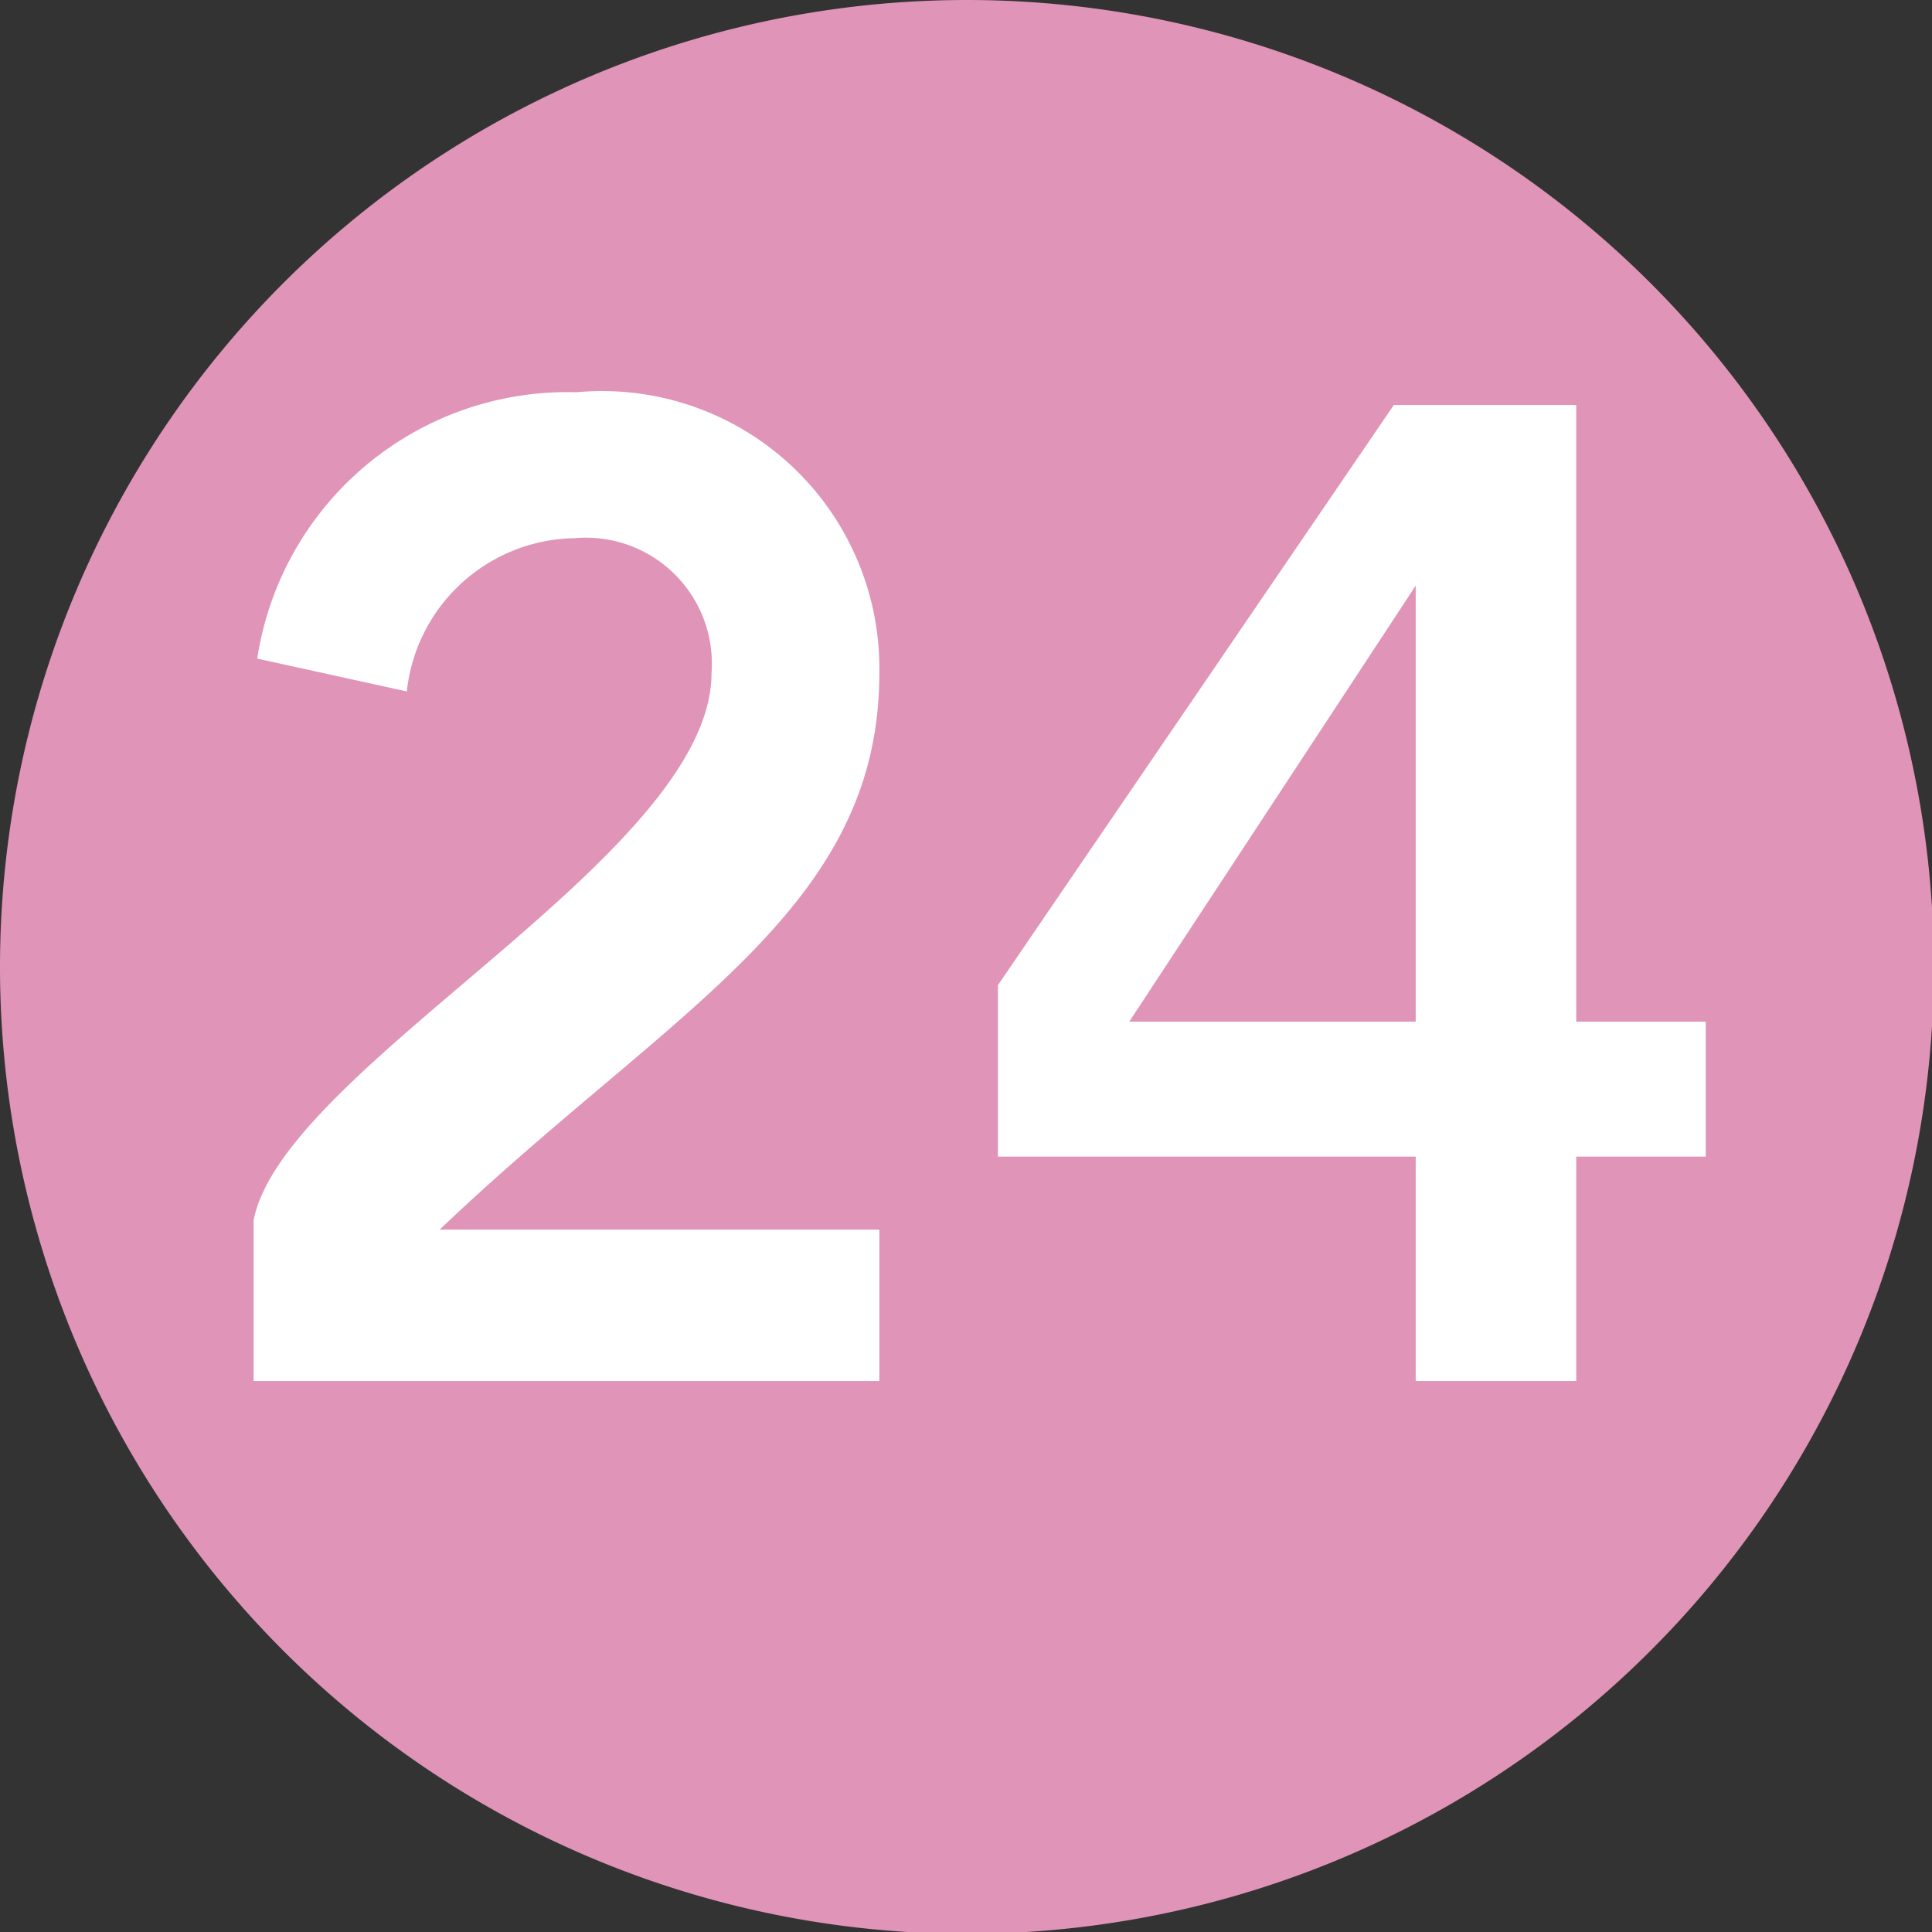
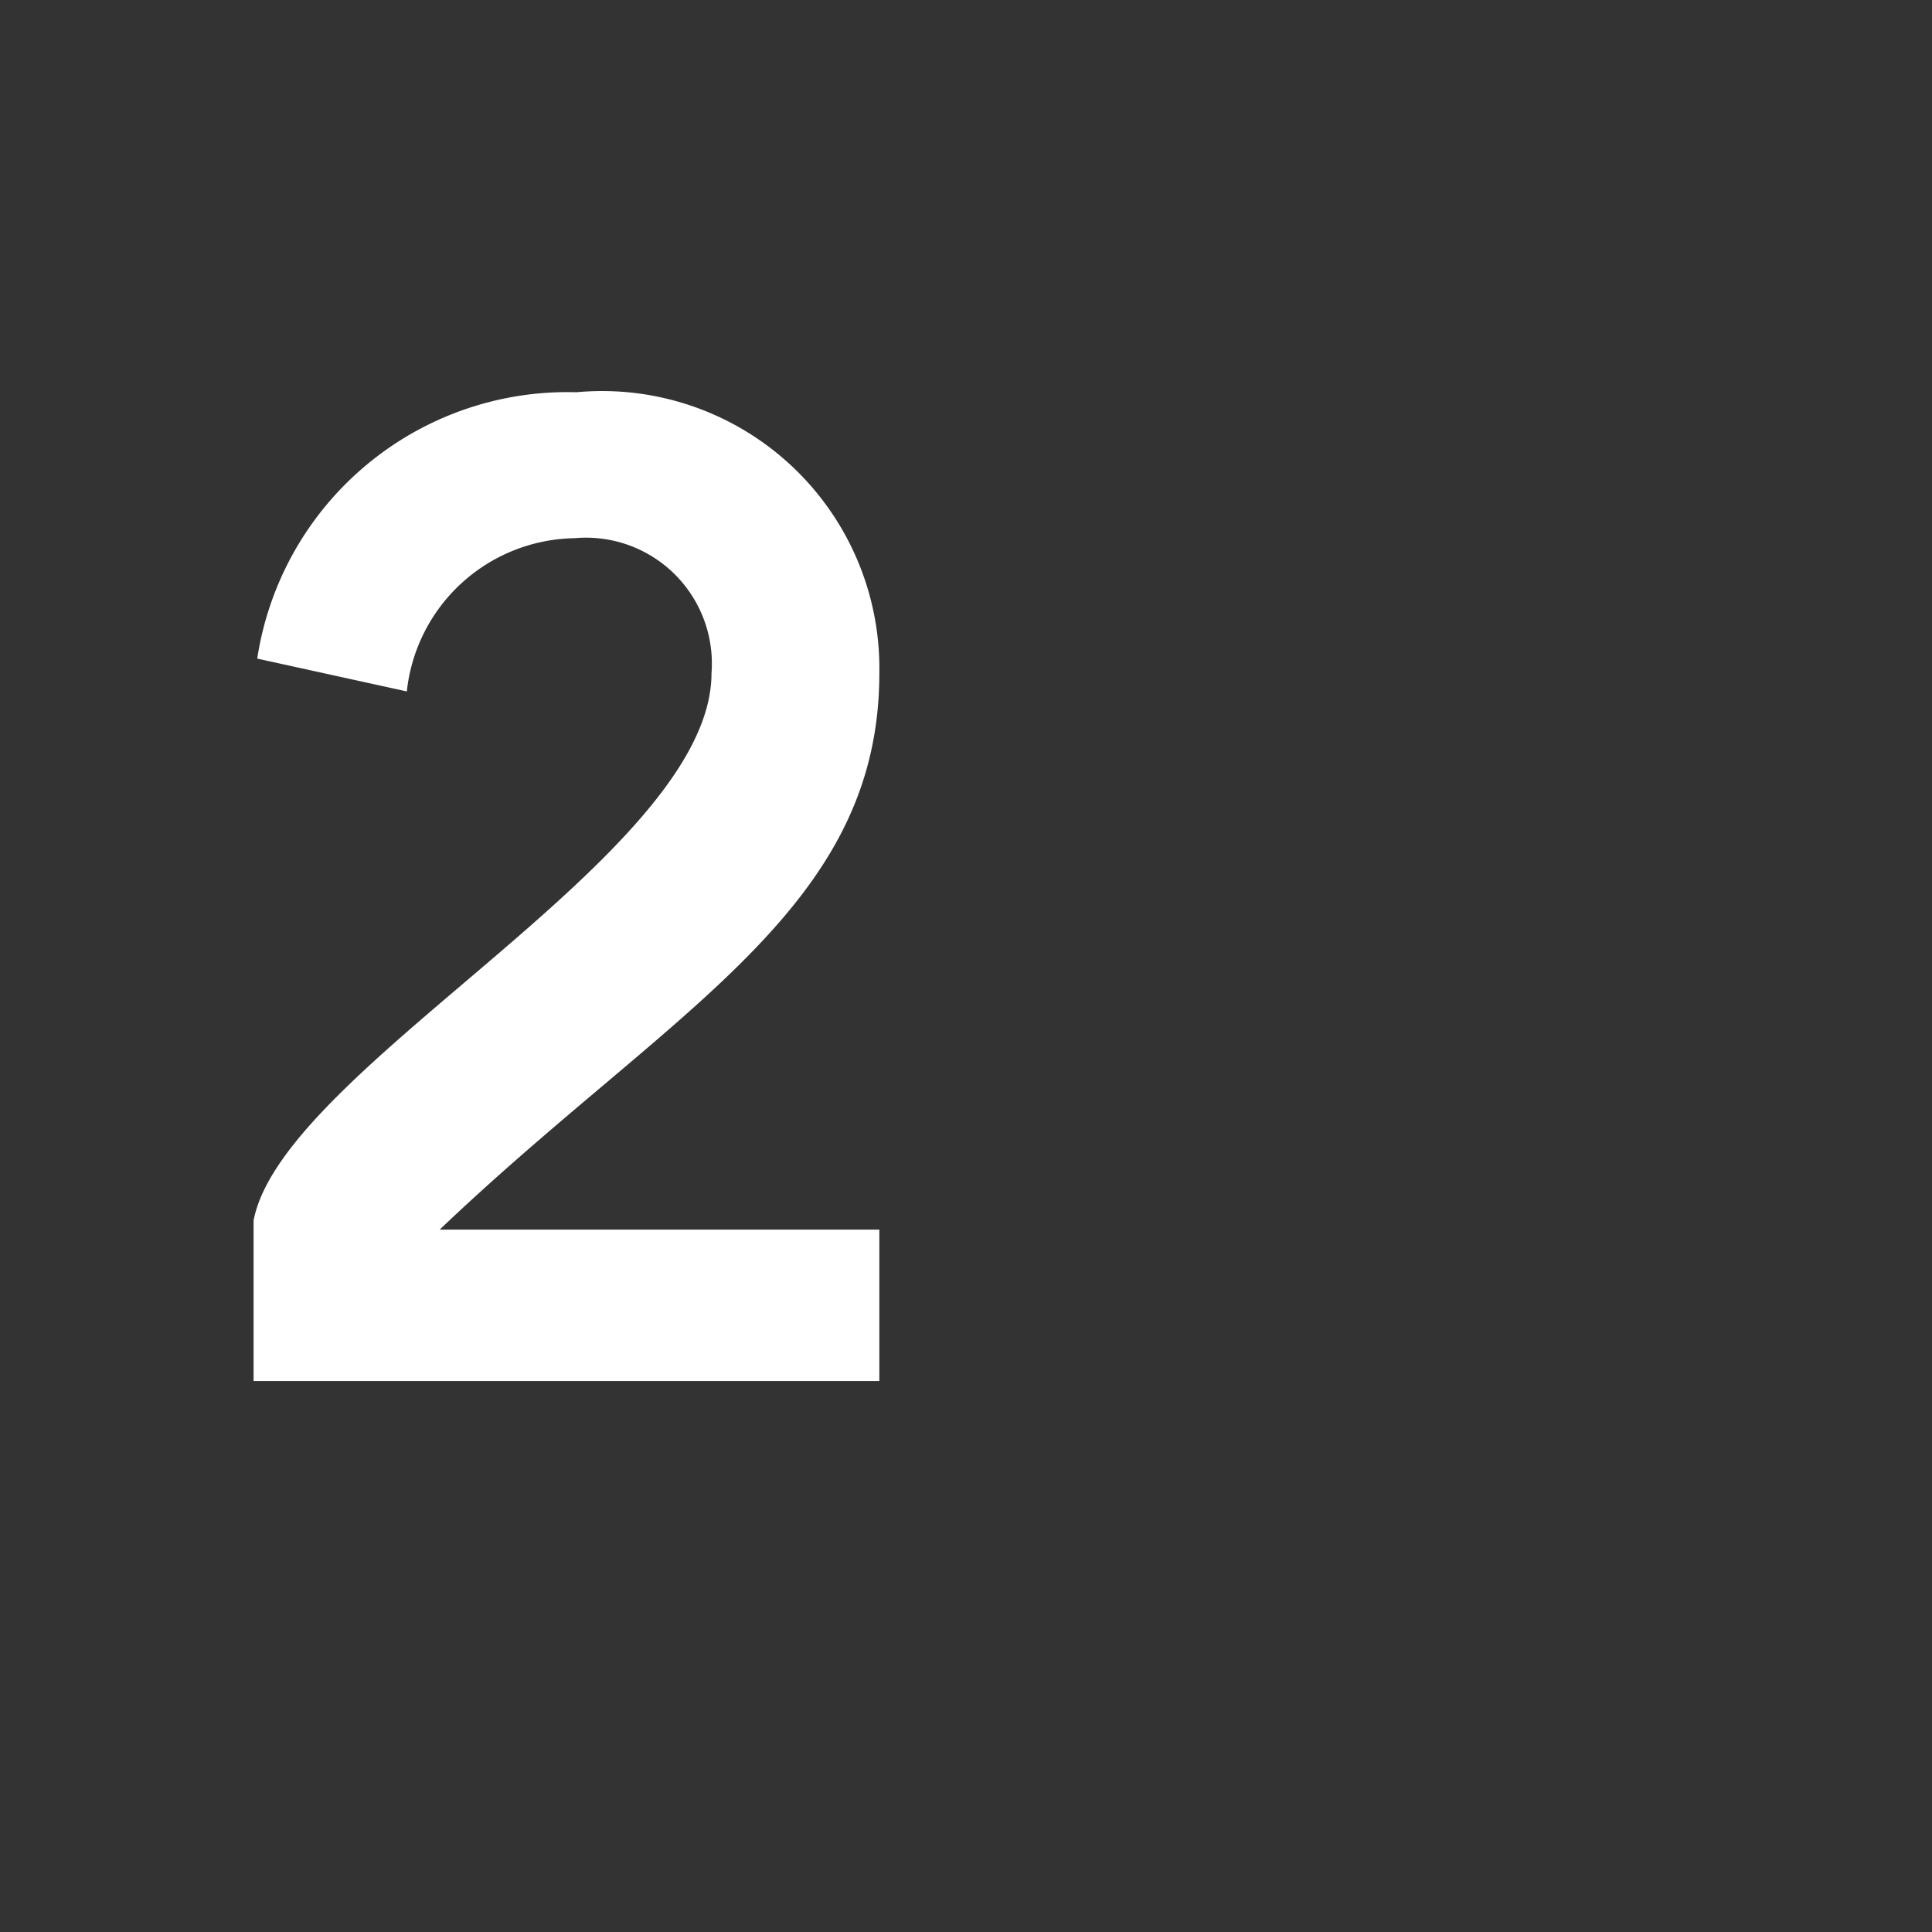
<svg xmlns="http://www.w3.org/2000/svg" id="Calque_1" data-name="Calque 1" viewBox="0 0 10.59 10.59">
  <rect x="0" y="0" width="10.59" height="10.59" fill="#333333" stroke="none" />
  <defs>
    <style>.cls-1{fill:#e094b7;}.cls-2{fill:#fff;}</style>
  </defs>
-   <path class="cls-1" d="M301.31,420.5a5.3,5.3,0,1,1-5.3-5.3,5.3,5.3,0,0,1,5.3,5.3" transform="translate(-290.71 -415.2)" />
  <path class="cls-2" d="M292.1,422.77v-.88c.16-.84,2.51-2,2.51-3a.69.69,0,0,0-.75-.74.94.94,0,0,0-.92.84l-.82-.18a1.72,1.72,0,0,1,1.75-1.46,1.52,1.52,0,0,1,1.66,1.54c0,1.3-1.14,1.84-2.41,3.05h2.41v.83Z" transform="translate(-290.71 -415.2)" />
-   <path class="cls-2" d="M296.18,420.6l2.17-3.18h1v3.38h.71v.74h-.71v1.23h-.88v-1.23h-2.29Zm2.29.2v-2.39h0l-1.57,2.39Z" transform="translate(-290.71 -415.2)" />
</svg>